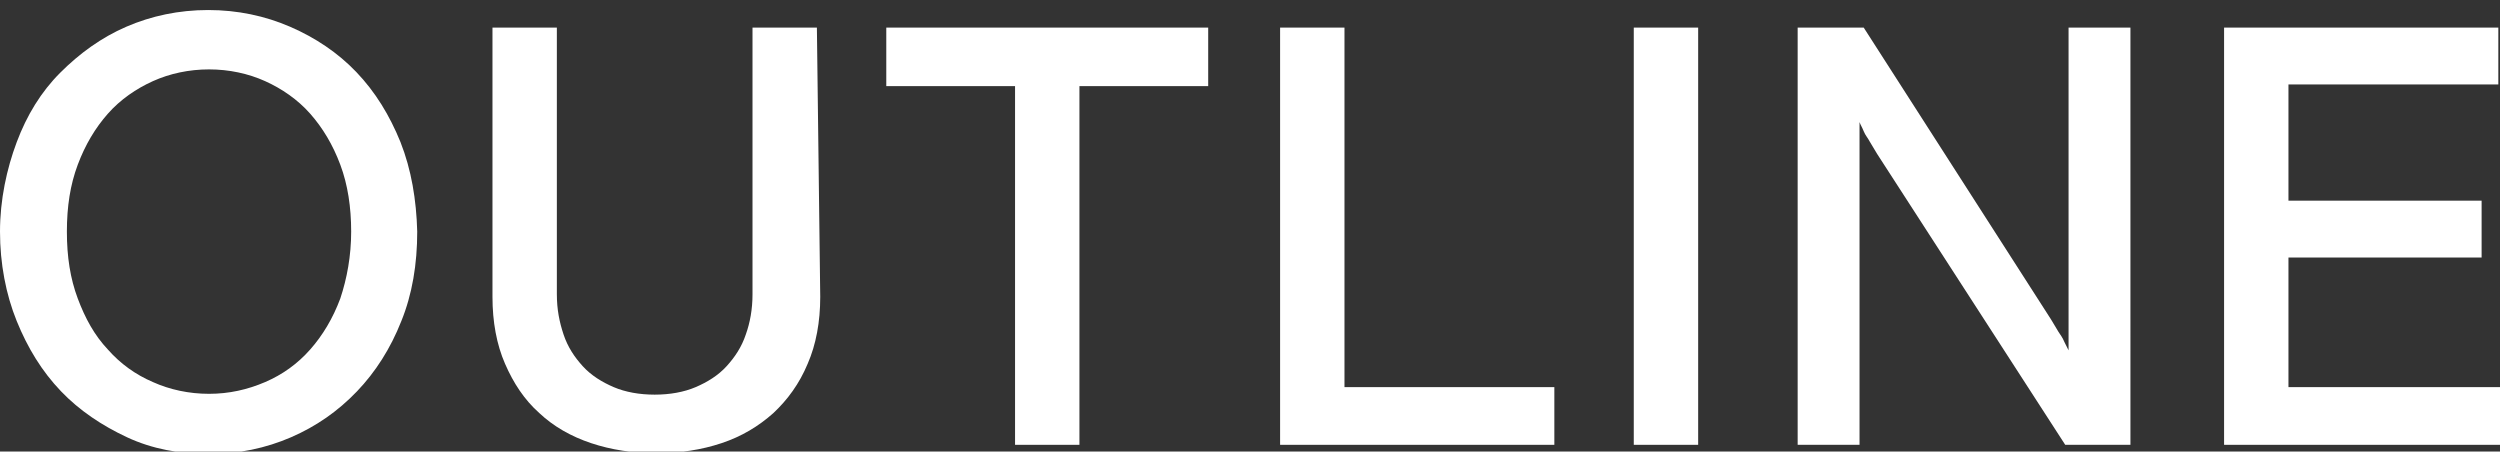
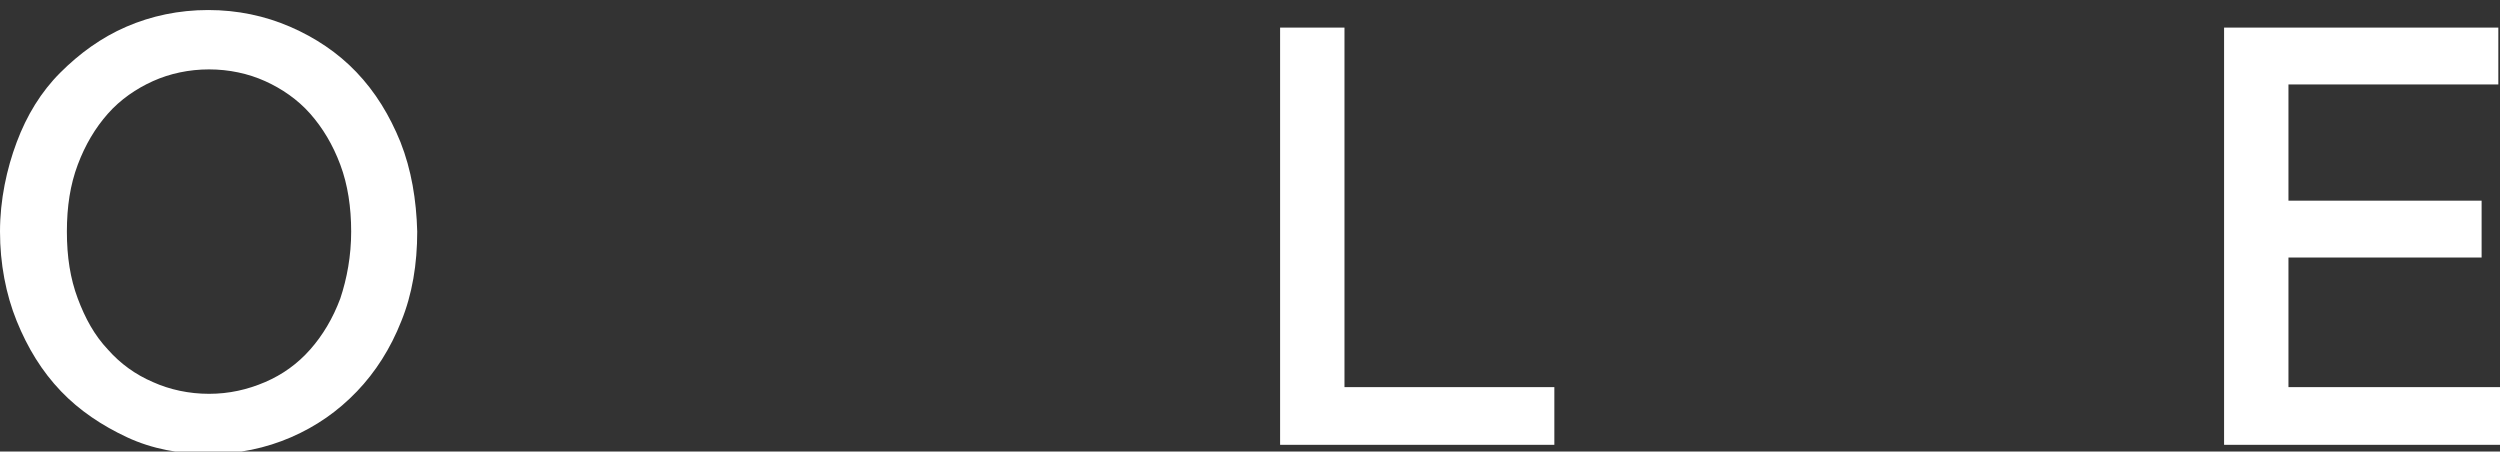
<svg xmlns="http://www.w3.org/2000/svg" version="1.1" id="Layer_1" x="0px" y="0px" viewBox="0 0 299 54" style="enable-background:new 0 0 299 54;" xml:space="preserve">
  <rect x="0" y="0" width="299" height="54" fill="#333333" stroke="none" />
  <style type="text/css">
	.st0{fill:#FFFFFF;}
</style>
  <g>
    <polygon class="st0" points="266,53.2 299,53.2 299,46.3 273.7,46.3 273.7,30.8 296.8,30.8 296.8,24 273.7,24 273.7,10.1    298.8,10.1 298.8,3.3 266,3.3  " />
-     <path class="st0" d="M215,53.2h7.4V14.6c0.1,0.3,0.3,0.6,0.5,1.1s0.5,0.8,0.7,1.2c0.3,0.5,0.6,1,0.9,1.5L247,53.2h7.8V3.3h-7.4   v38.6c-0.1-0.2-0.3-0.6-0.5-1c-0.2-0.5-0.5-0.9-0.7-1.2c-0.3-0.5-0.6-1-0.9-1.5L222.9,3.3H215V53.2z" />
-     <rect x="195.4" y="3.3" class="st0" width="7.7" height="49.9" />
    <polygon class="st0" points="153.1,53.2 185.9,53.2 185.9,46.3 160.8,46.3 160.8,3.3 153.1,3.3  " />
-     <polygon class="st0" points="106,10.3 121.4,10.3 121.4,53.2 129.1,53.2 129.1,10.3 144.5,10.3 144.5,3.3 106,3.3  " />
-     <path class="st0" d="M97.7,3.3H90v31.9c0,1.8-0.3,3.4-0.8,4.8c-0.5,1.5-1.3,2.7-2.3,3.8c-1,1.1-2.3,1.9-3.7,2.5   c-1.4,0.6-3.1,0.9-4.9,0.9s-3.5-0.3-4.9-0.9s-2.7-1.4-3.7-2.5c-1-1.1-1.8-2.3-2.3-3.8c-0.5-1.5-0.8-3-0.8-4.8V3.3h-7.7v32.2   c0,3,0.5,5.7,1.5,8c1,2.3,2.3,4.3,4.1,5.9c1.7,1.6,3.8,2.8,6.2,3.6c2.4,0.8,5,1.2,7.8,1.2c2.8,0,5.4-0.4,7.8-1.2   c2.4-0.8,4.4-2,6.2-3.6c1.7-1.6,3.1-3.5,4.1-5.9c1-2.3,1.5-5,1.5-8L97.7,3.3L97.7,3.3z" />
    <path class="st0" d="M47.9,17c-1.3-3.2-3-6-5.3-8.4c-2.2-2.3-4.9-4.1-7.9-5.4c-3-1.3-6.3-2-9.8-2s-6.8,0.7-9.8,2S9.5,6.4,7.2,8.7   S3.2,13.8,2,17S0,23.9,0,27.7S0.7,35.2,2,38.4c1.3,3.2,3,6,5.3,8.4c2.2,2.3,4.9,4.1,7.9,5.5s6.3,2,9.8,2c3.5,0,6.8-0.7,9.8-2   c3-1.3,5.6-3.1,7.9-5.5c2.2-2.3,4-5.1,5.3-8.4c1.3-3.2,1.9-6.8,1.9-10.7C49.8,23.9,49.2,20.3,47.9,17z M40.7,35.7   c-0.9,2.4-2.1,4.4-3.6,6.1c-1.5,1.7-3.3,3-5.4,3.9s-4.3,1.4-6.7,1.4c-2.4,0-4.7-0.5-6.7-1.4c-2.1-0.9-3.9-2.2-5.4-3.9   c-1.6-1.7-2.7-3.7-3.6-6.1c-0.9-2.4-1.3-5-1.3-8s0.4-5.6,1.3-8c0.9-2.4,2.1-4.4,3.6-6.1c1.5-1.7,3.4-3,5.4-3.9s4.3-1.4,6.7-1.4   s4.7,0.5,6.7,1.4s3.9,2.2,5.4,3.9c1.5,1.7,2.7,3.7,3.6,6.1c0.9,2.4,1.3,5.1,1.3,8C42,30.6,41.5,33.3,40.7,35.7z" />
  </g>
</svg>